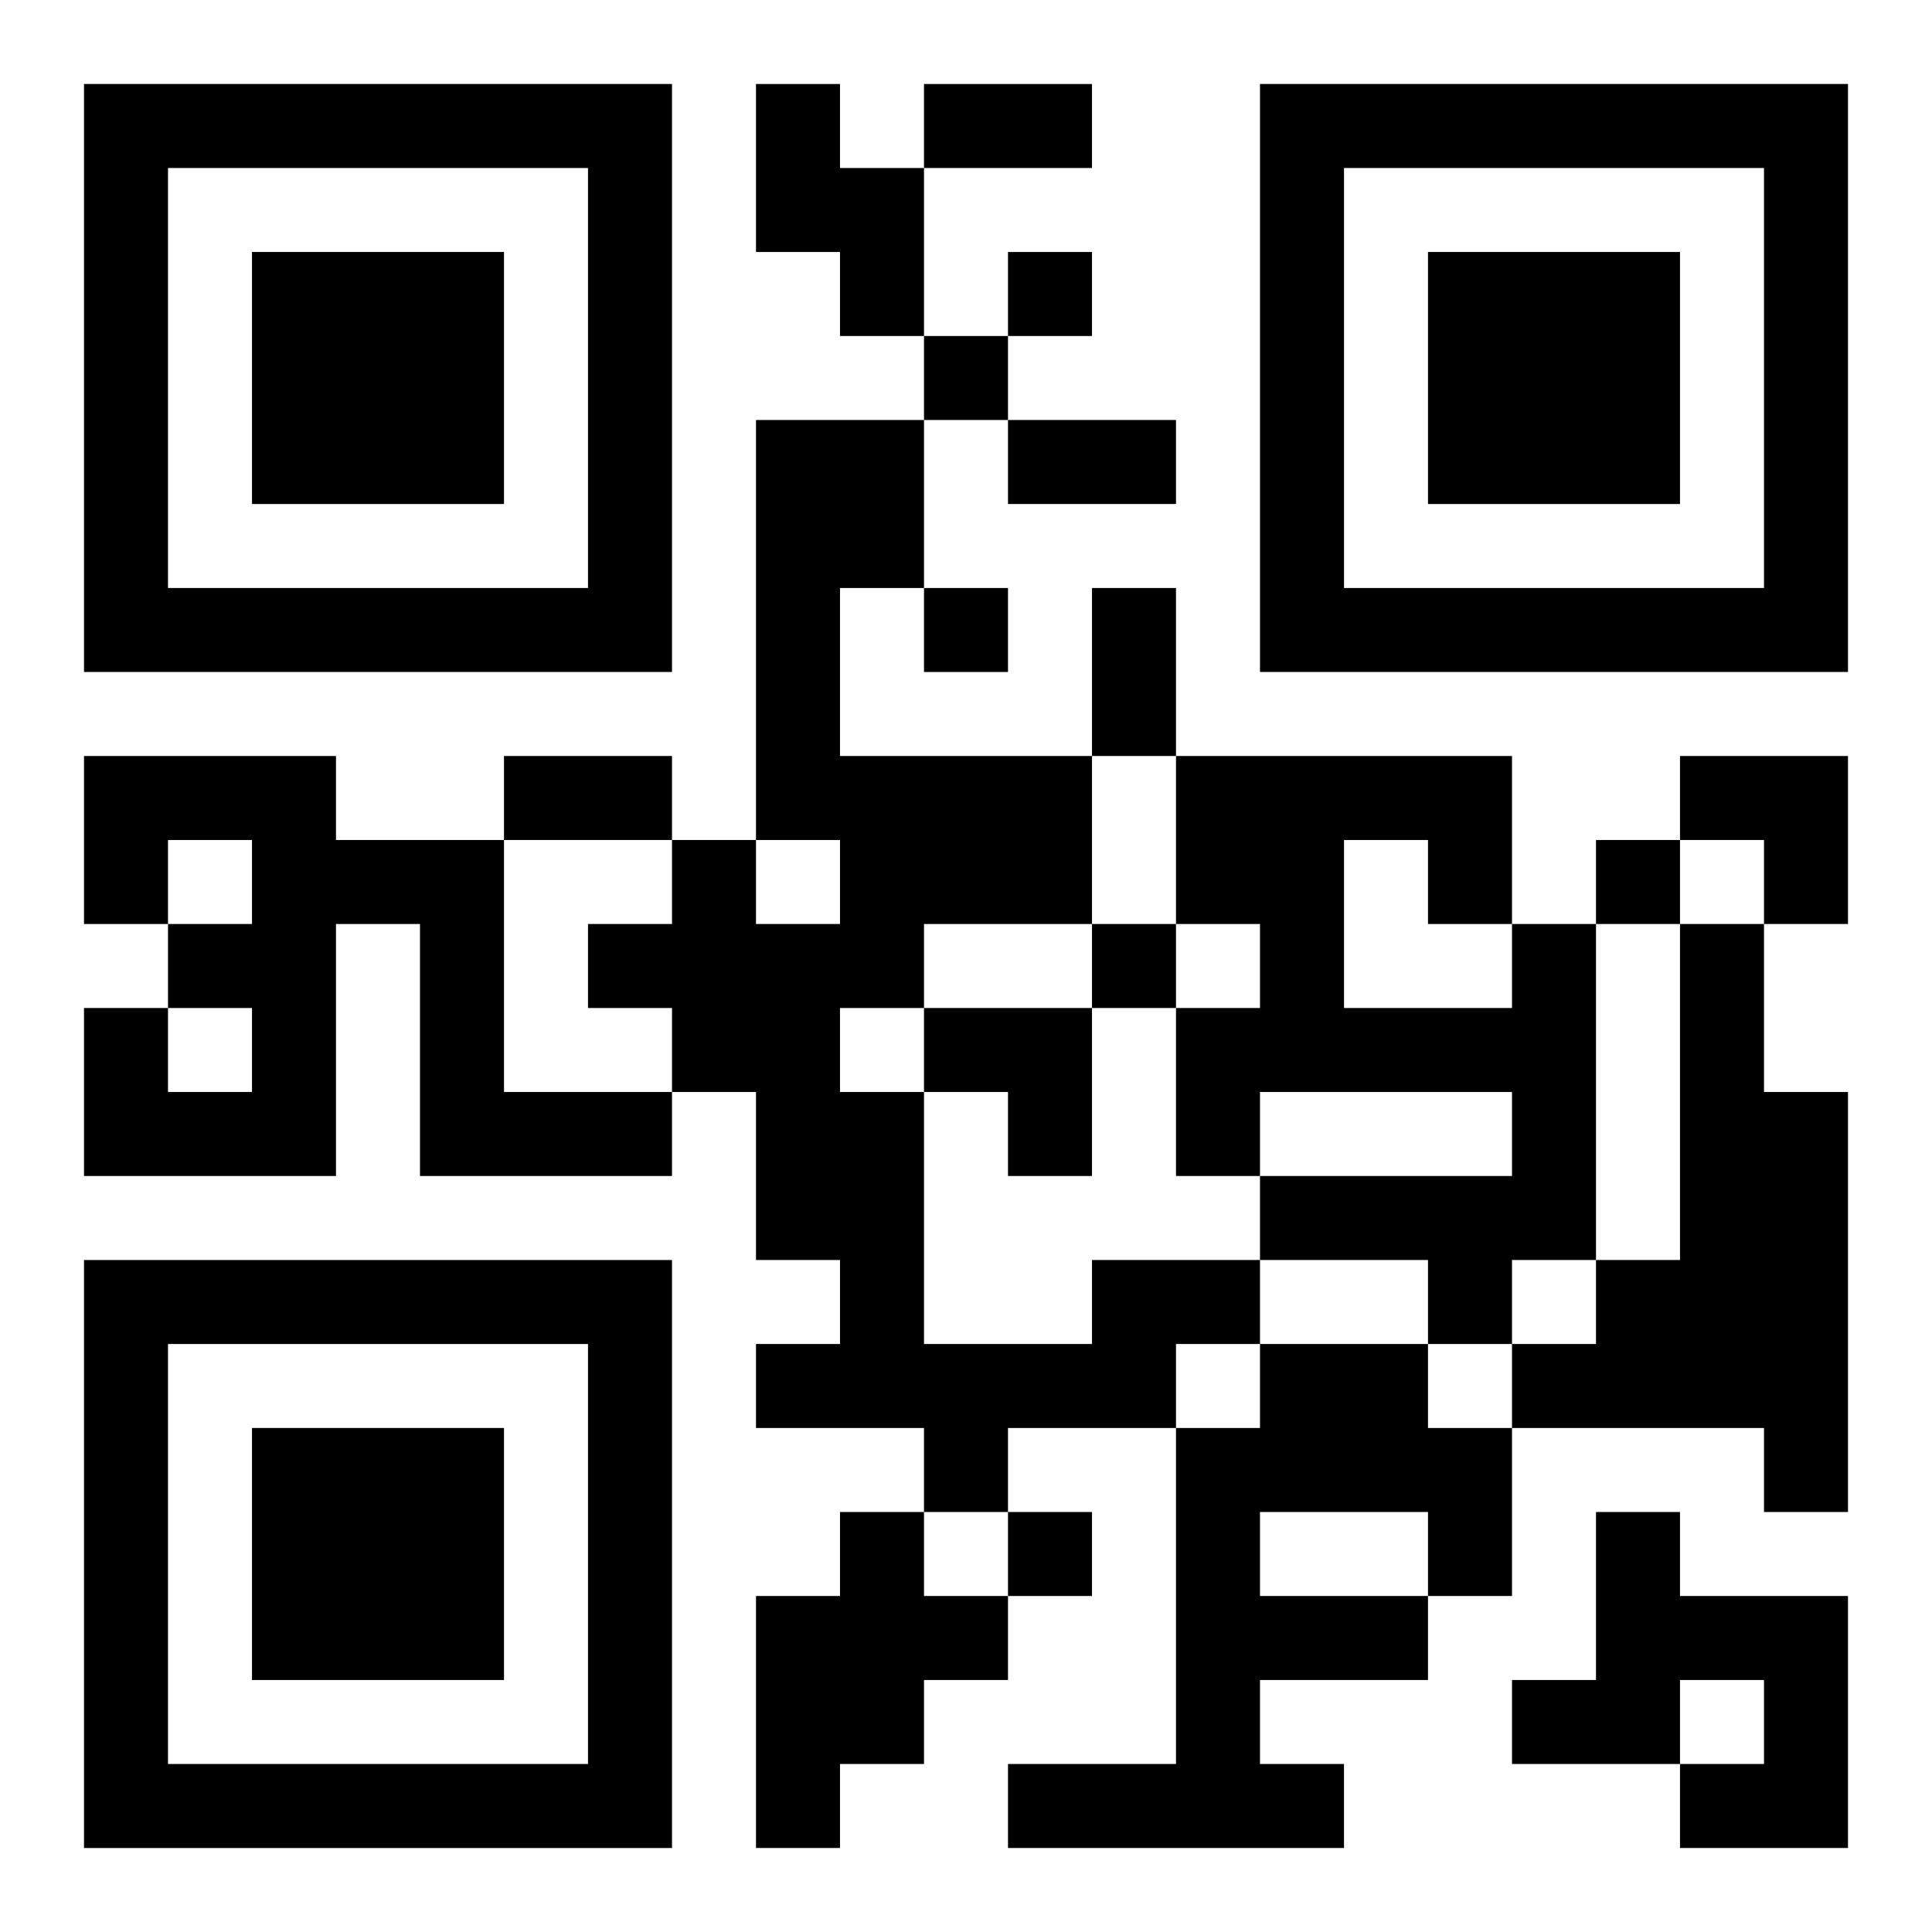
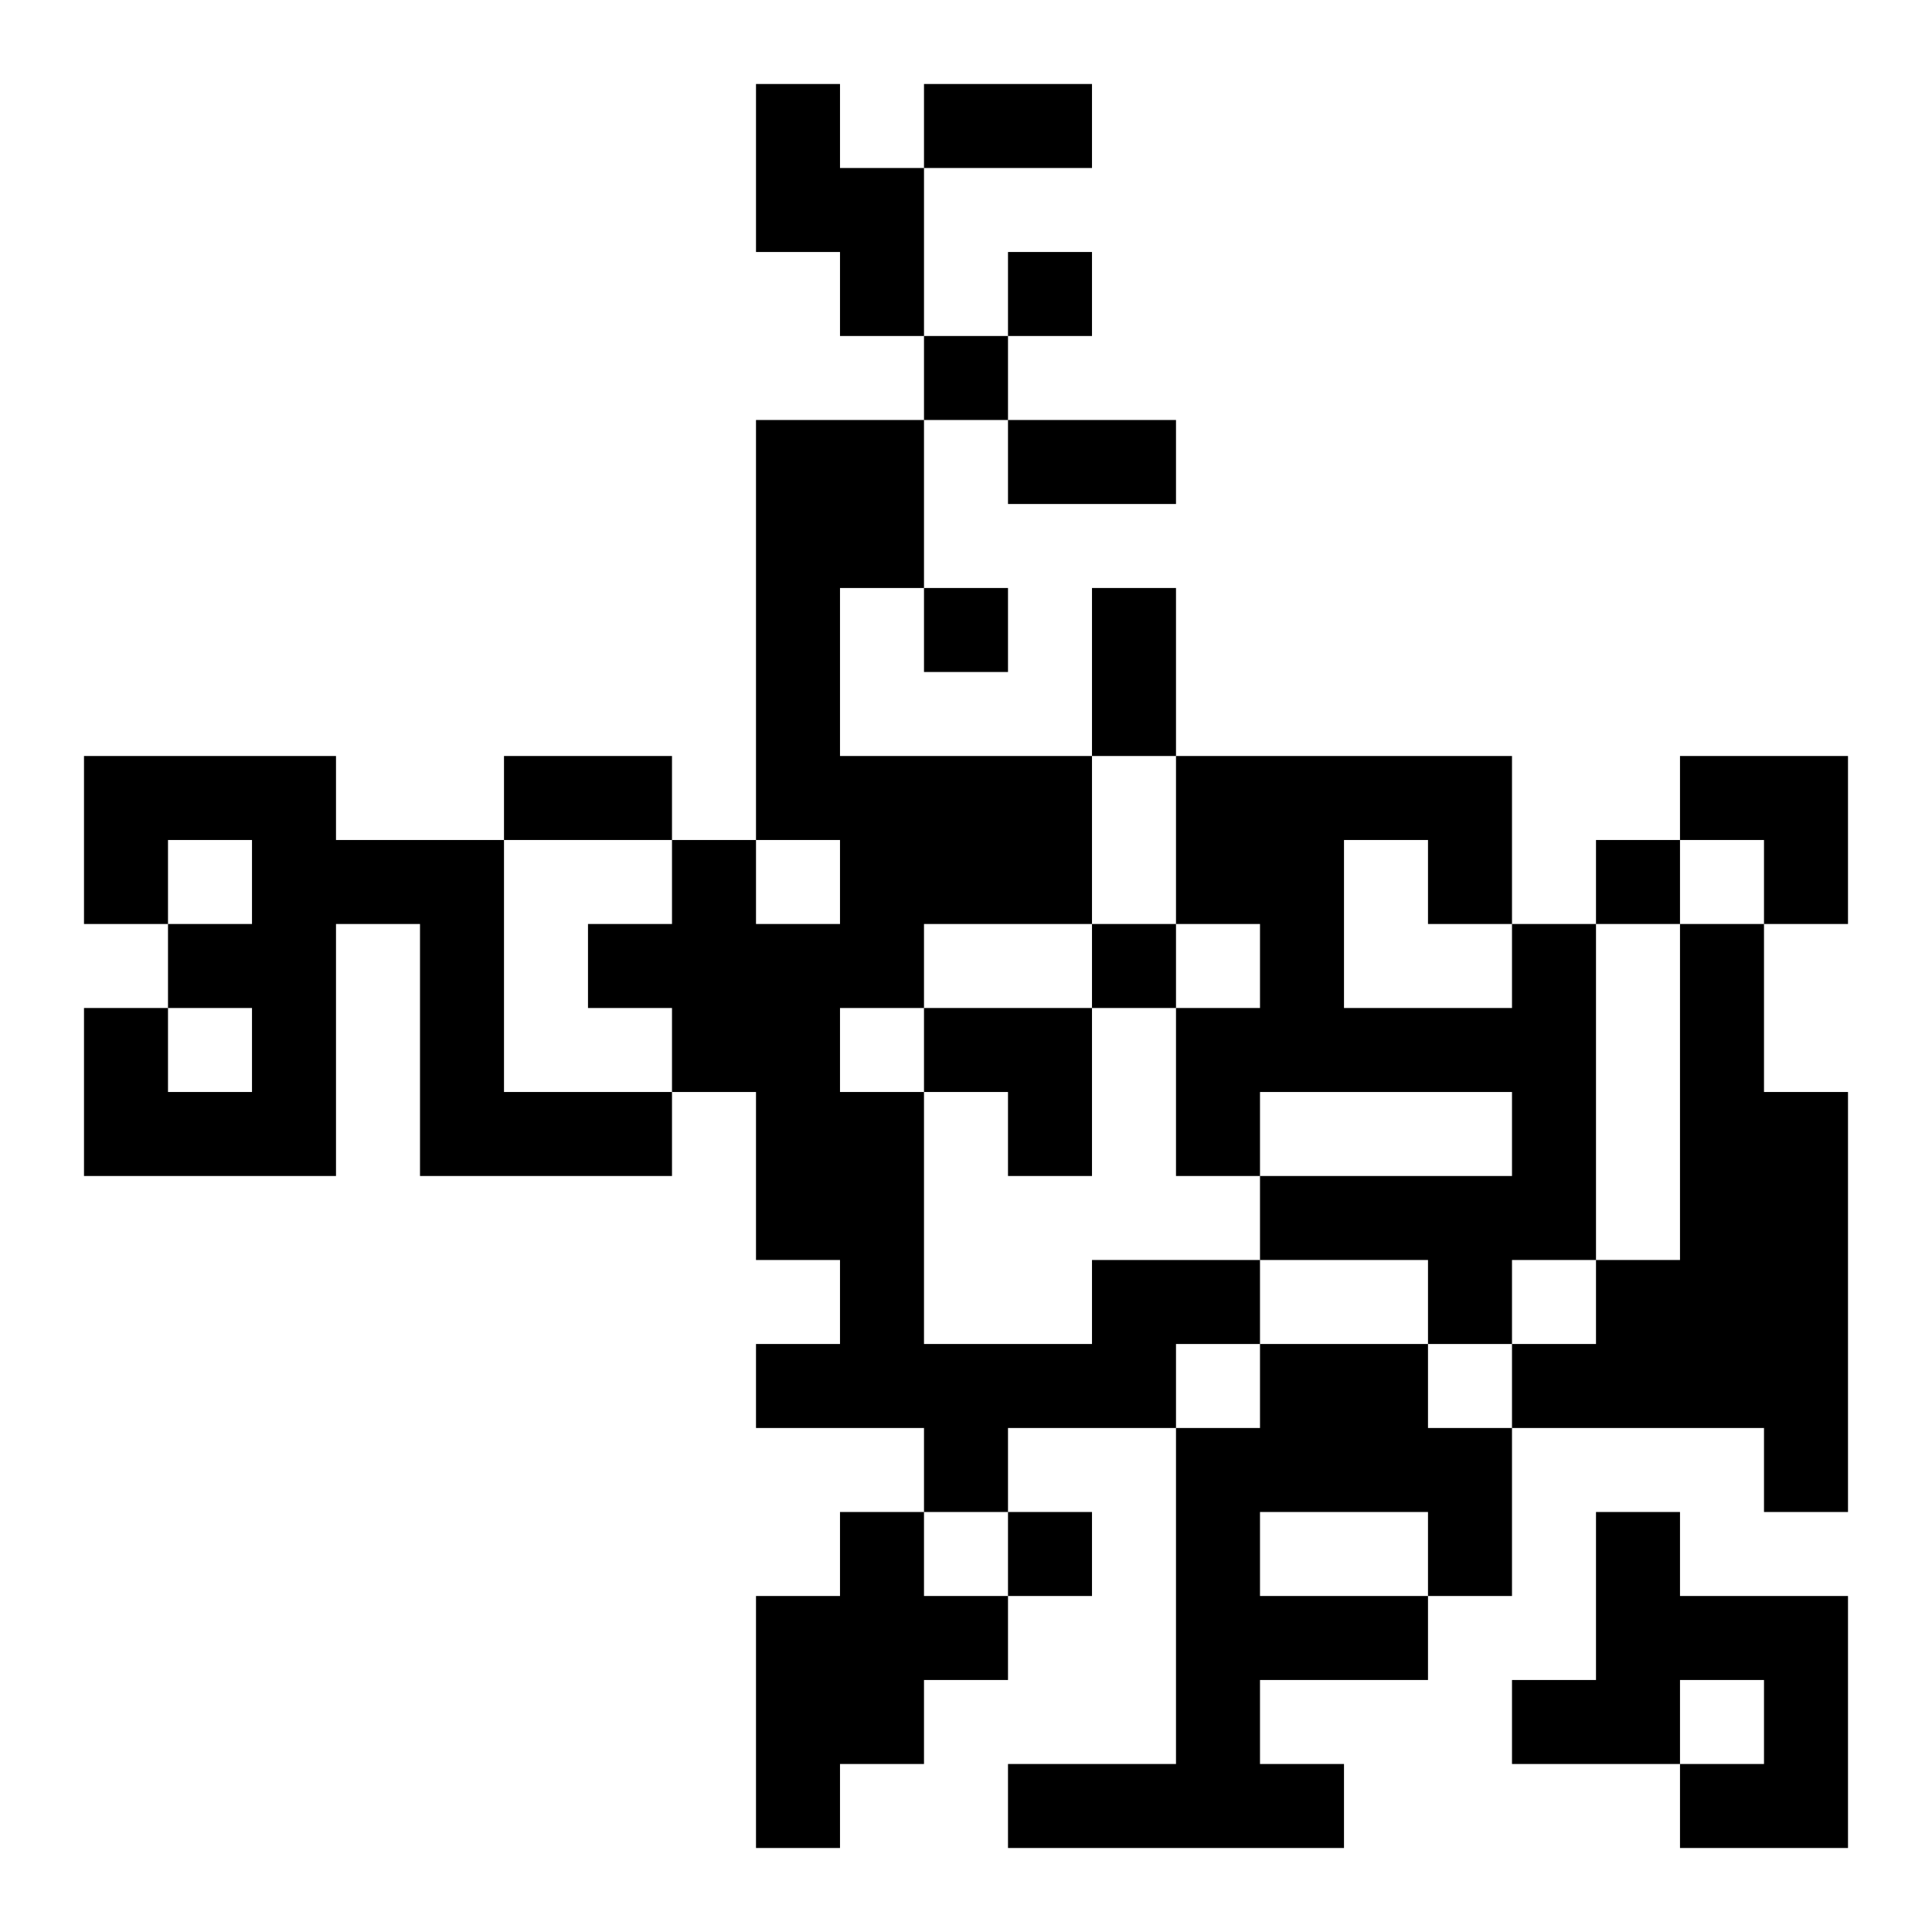
<svg xmlns="http://www.w3.org/2000/svg" xmlns:xlink="http://www.w3.org/1999/xlink" width="250" height="250" baseProfile="full" version="1.1" viewBox="-1 -1 23 23">
  <symbol id="a">
-     <path d="m0 7v7h7v-7h-7zm1 1h5v5h-5v-5zm1 1v3h3v-3h-3z" />
-   </symbol>
+     </symbol>
  <use y="-7" xlink:href="#a" />
  <use y="7" xlink:href="#a" />
  <use x="14" y="-7" xlink:href="#a" />
  <path d="m8 0h1v1h1v2h-1v-1h-1v-2m-8 8h3v1h2v3h2v1h-3v-3h-1v3h-3v-2h1v1h1v-1h-1v-1h1v-1h-1v1h-1v-2m17 2h1v4h-1v1h-1v-1h-2v-1h3v-1h-3v1h-1v-2h1v-1h-1v-2h4v2m-2-1v2h2v-1h-1v-1h-1m4 1h1v2h1v5h-1v-1h-3v-1h1v-1h1v-4m-7 4h2v1h-1v1h-2v1h-1v-1h-2v-1h1v-1h-1v-2h-1v-1h-1v-1h1v-1h1v1h1v-1h-1v-5h2v2h-1v2h3v2h-2v1h-1v1h1v3h2v-1m2 1h2v1h1v2h-1v1h-2v1h1v1h-4v-1h2v-4h1v-1m0 2v1h2v-1h-2m-5 0h1v1h1v1h-1v1h-1v1h-1v-3h1v-1m9 0h1v1h2v3h-2v-1h1v-1h-1v1h-2v-1h1v-2m-7-15v1h1v-1h-1m-1 1v1h1v-1h-1m0 3v1h1v-1h-1m8 3v1h1v-1h-1m-6 1v1h1v-1h-1m-1 7v1h1v-1h-1m-1-17h2v1h-2v-1m1 4h2v1h-2v-1m1 2h1v2h-1v-2m-7 2h2v1h-2v-1m14 0h2v2h-1v-1h-1zm-9 3h2v2h-1v-1h-1z" />
</svg>